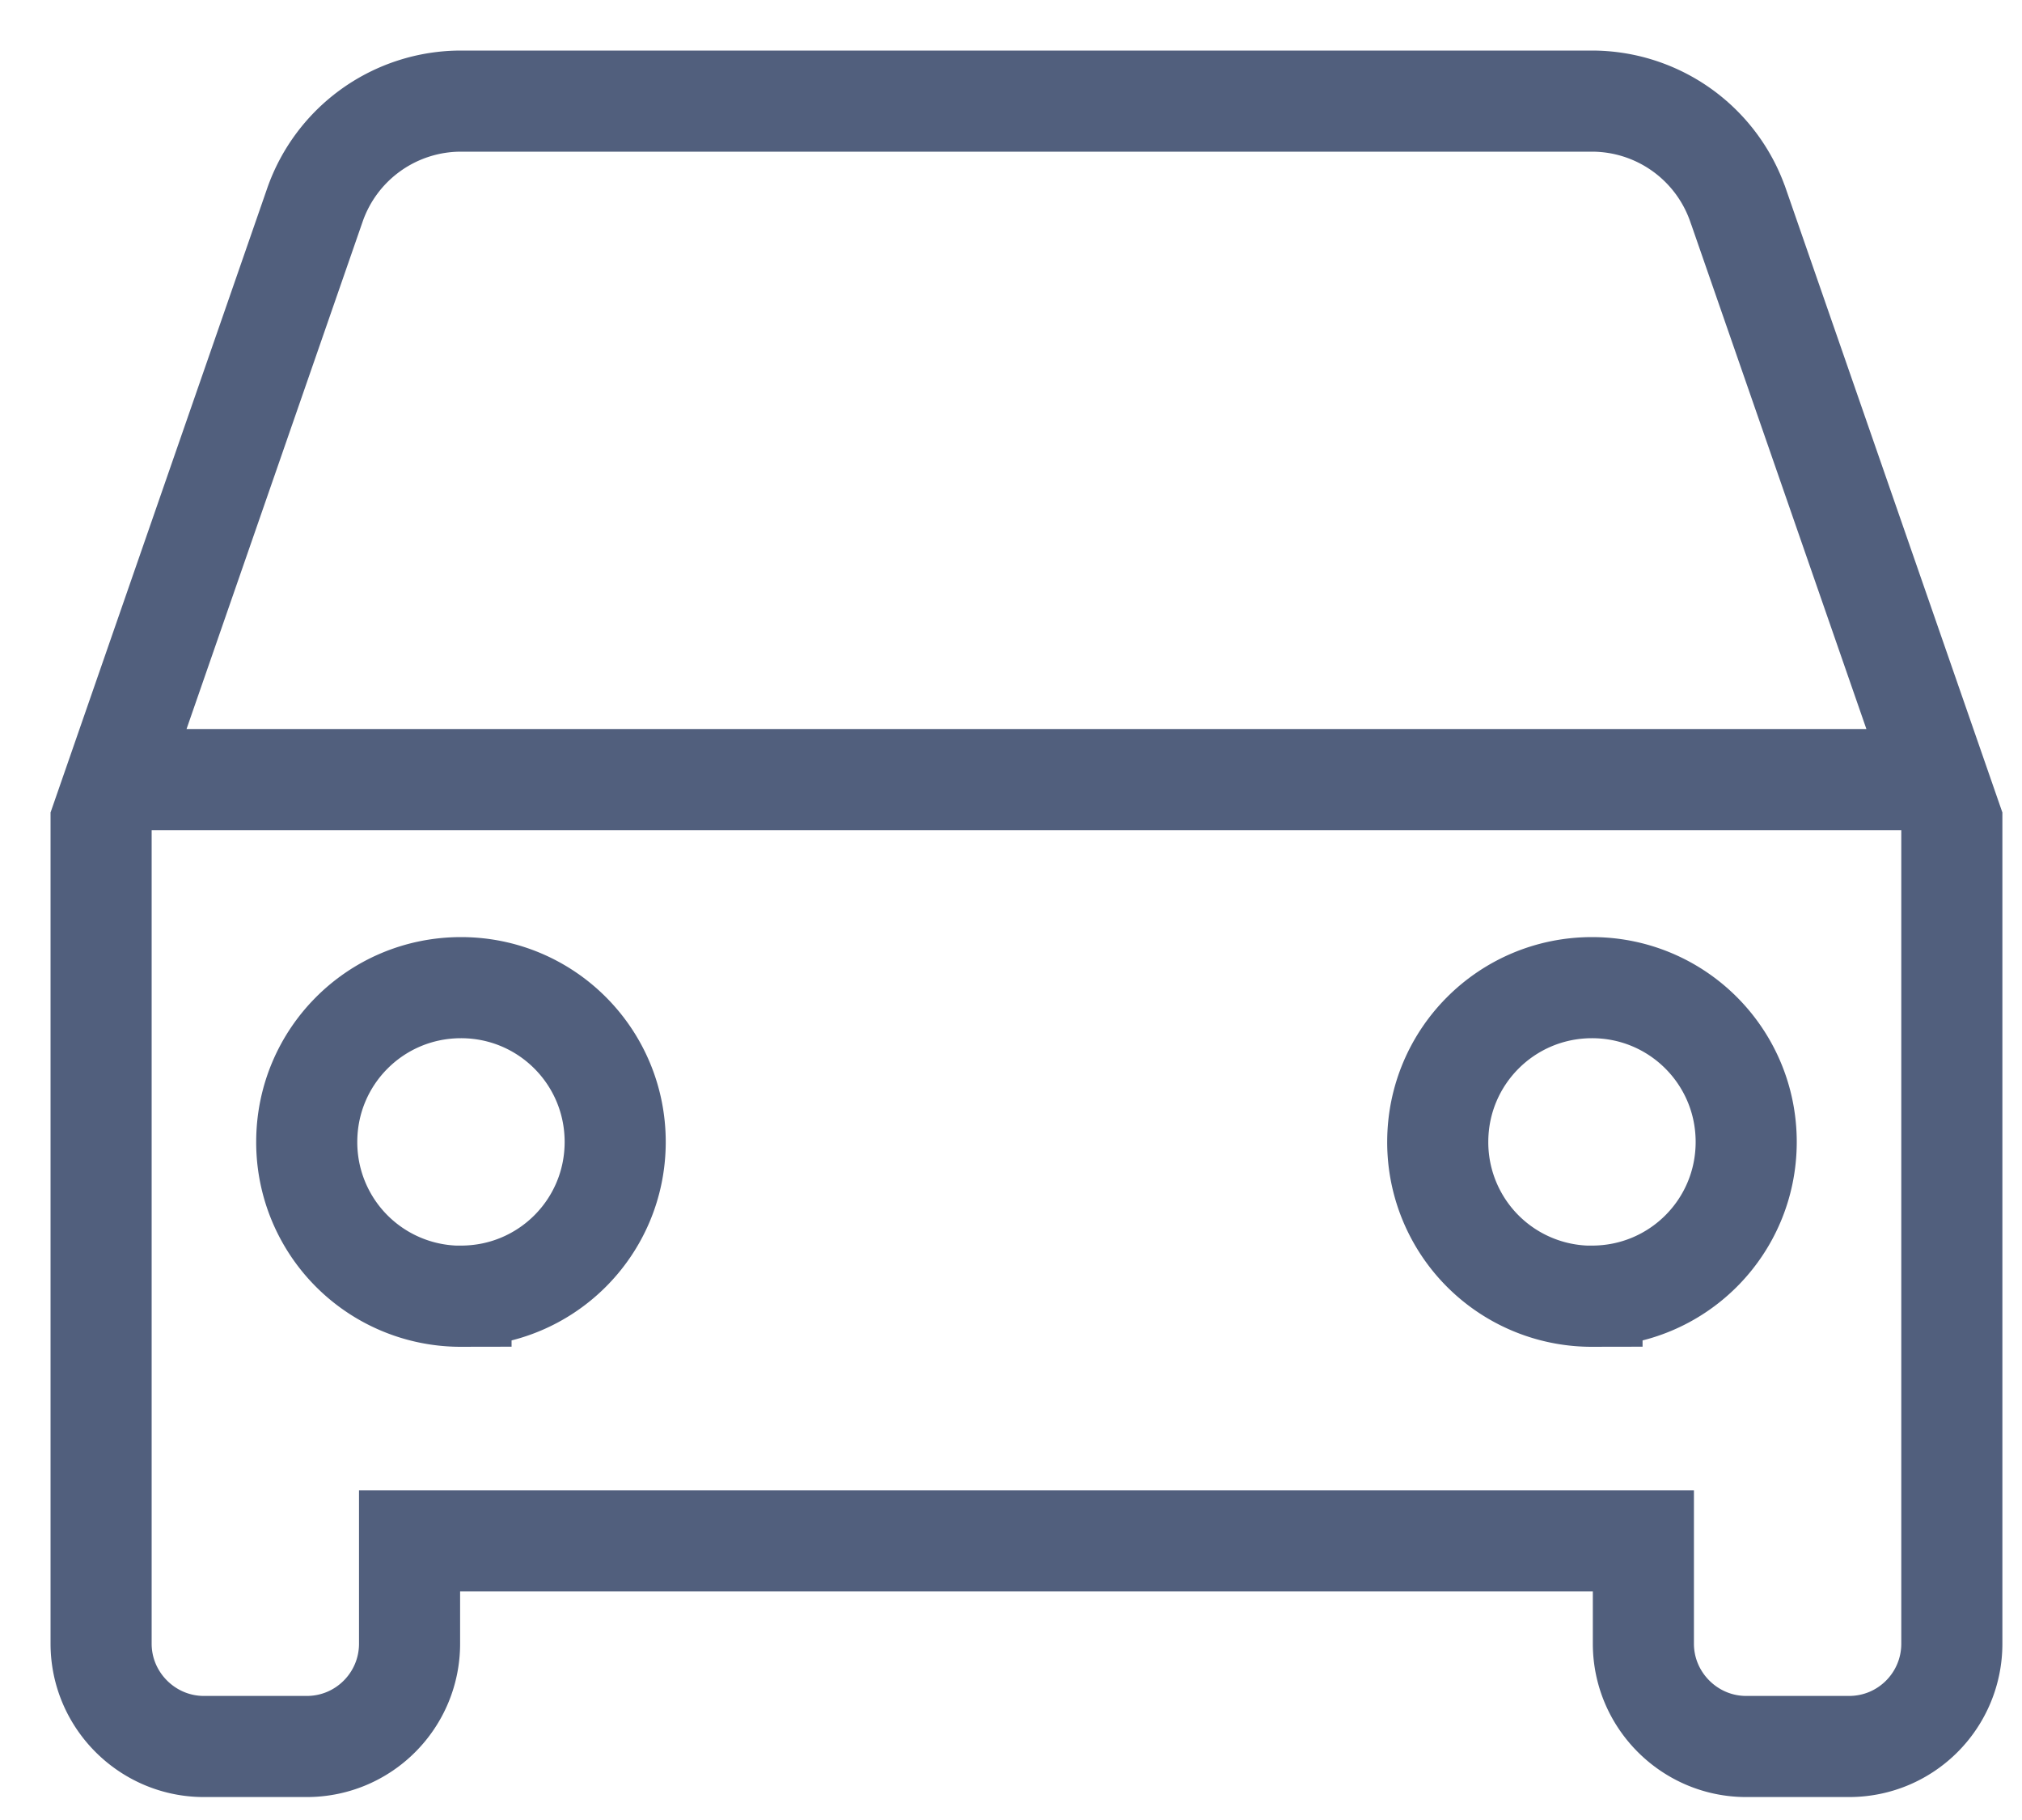
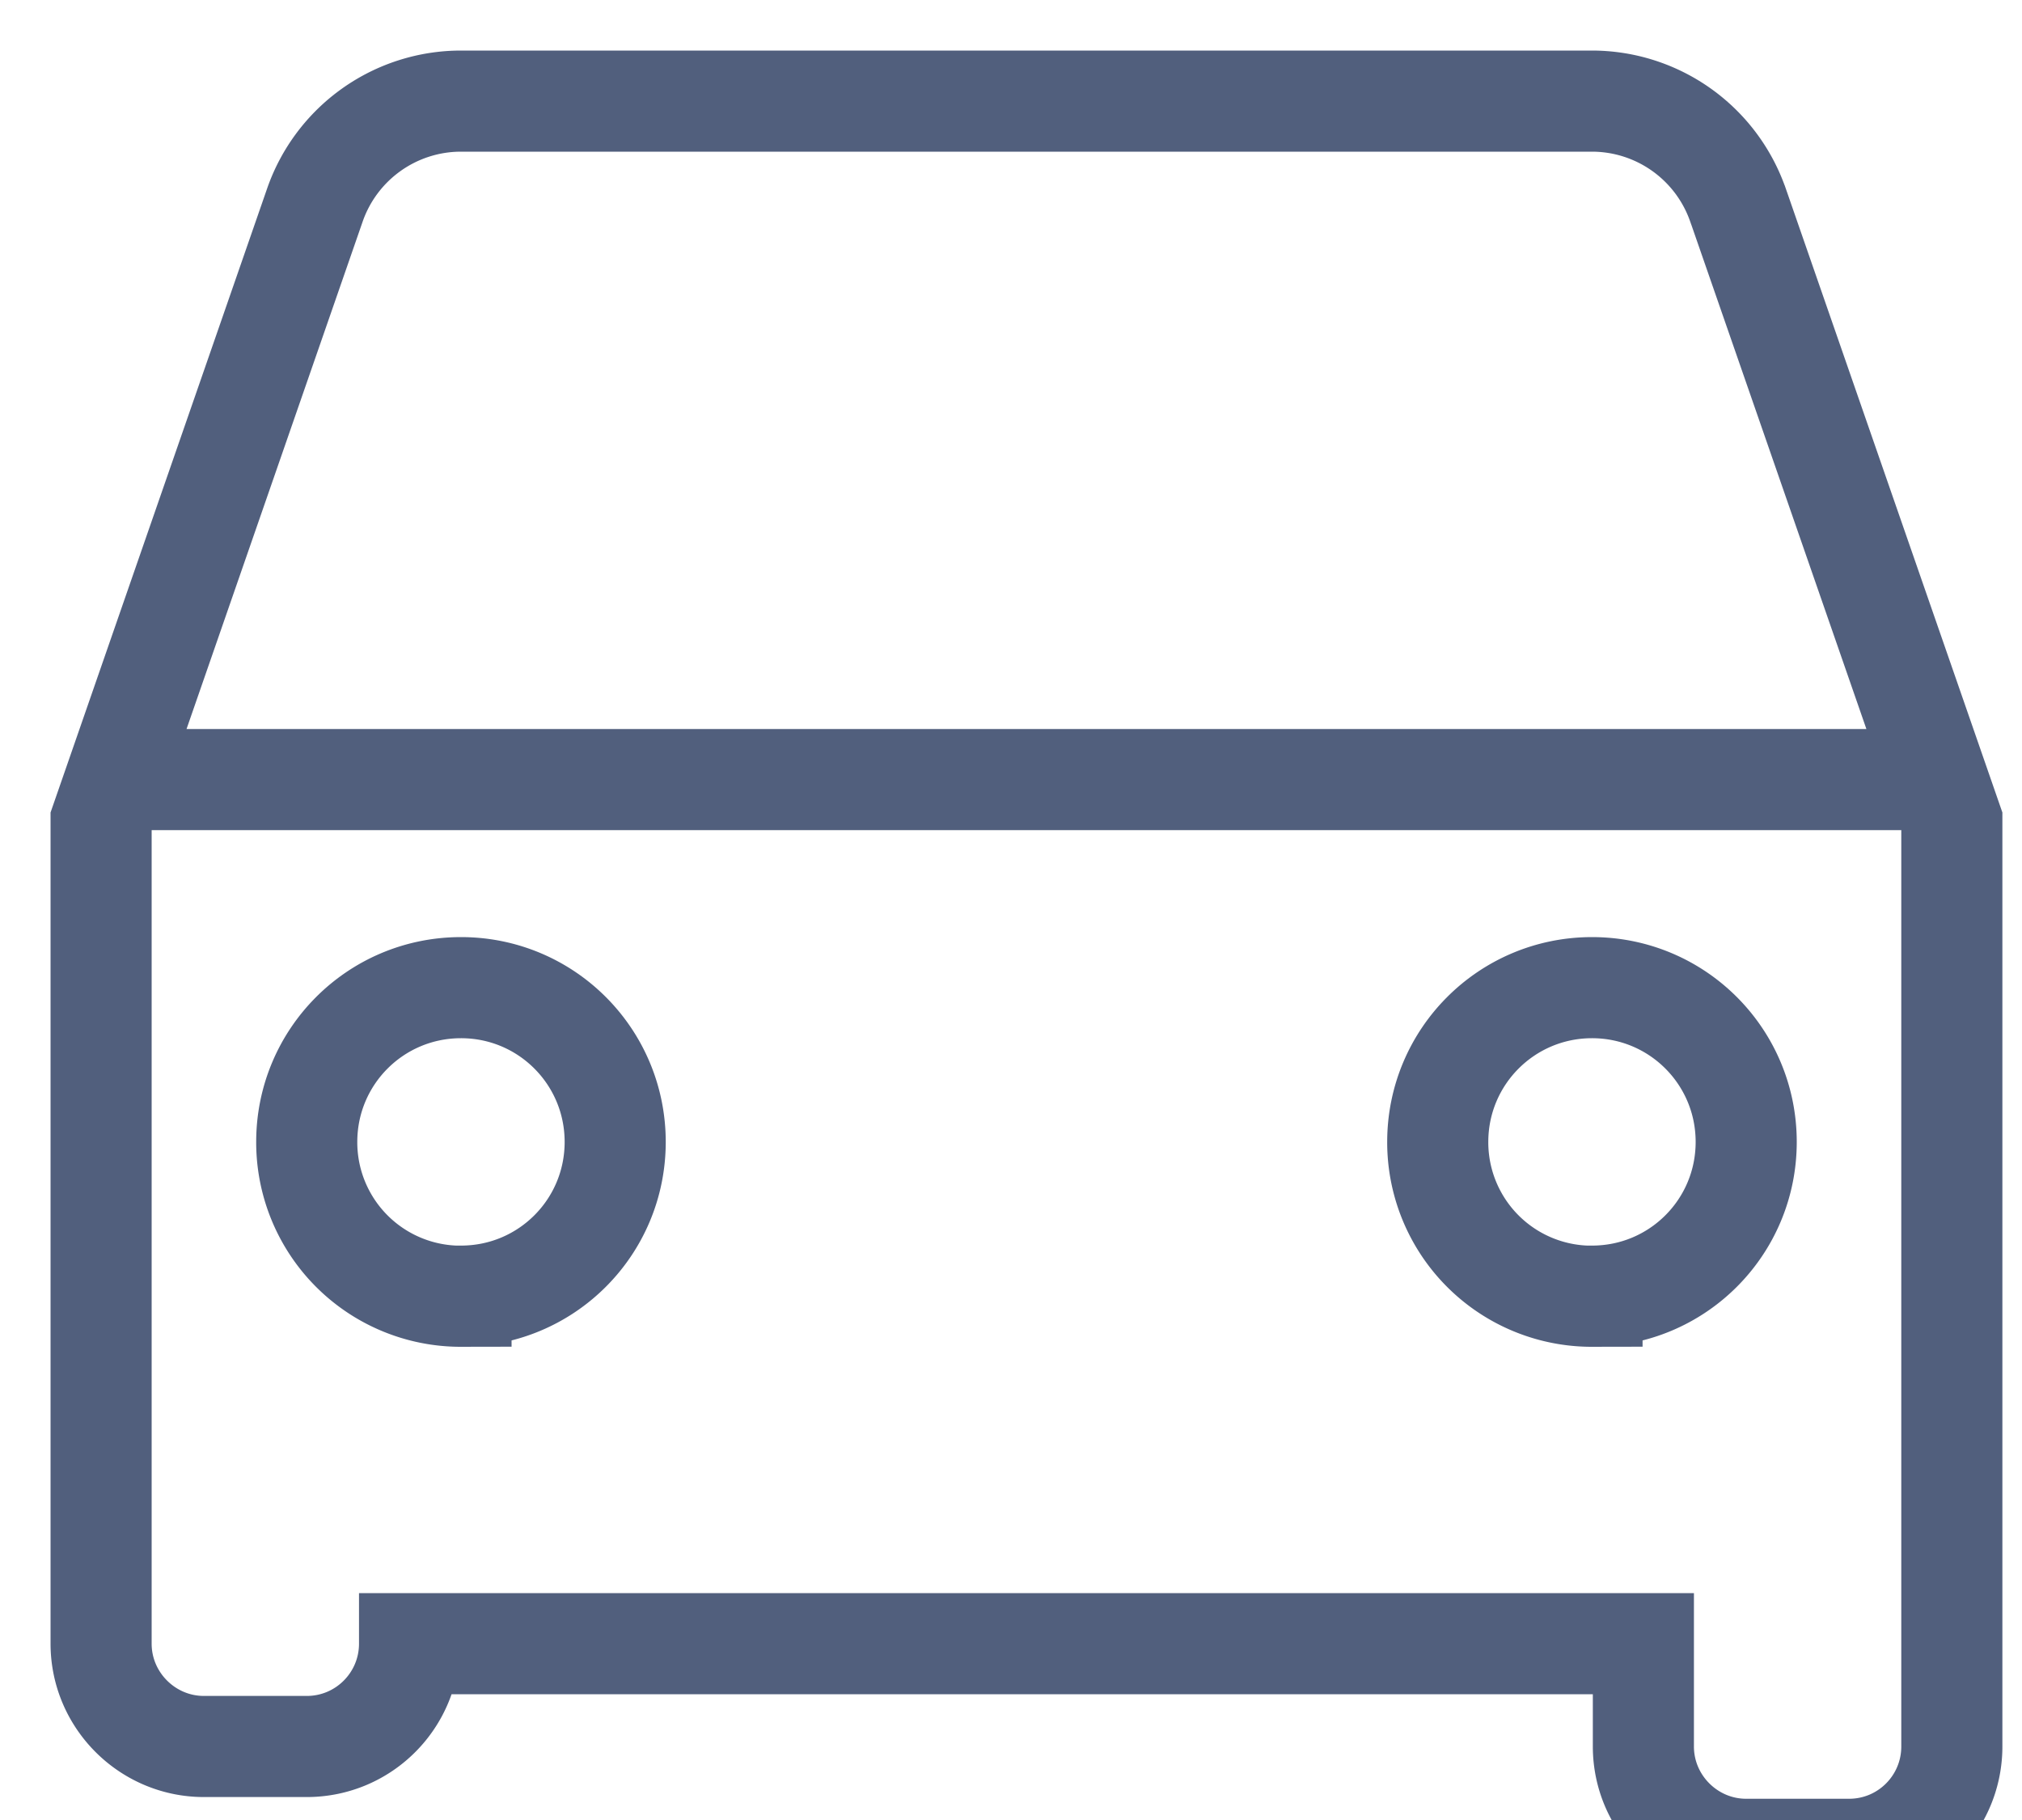
<svg xmlns="http://www.w3.org/2000/svg" width="20" height="18" viewBox="0 0 20 18">
  <g fill="none" fill-rule="evenodd" stroke="#515F7D">
-     <path d="M15.747 12.82a1.523 1.523 0 0 1-1.526-1.526c0-.844.682-1.526 1.526-1.526s1.525.682 1.525 1.526-.681 1.525-1.525 1.525zm-11.187 0a1.523 1.523 0 0 1-1.526-1.526c0-.844.681-1.526 1.526-1.526.844 0 1.525.682 1.525 1.526s-.681 1.525-1.525 1.525zM17.19 2.026A1.53 1.53 0 0 0 15.748 1H4.56a1.53 1.53 0 0 0-1.445 1.027L1 8.12v8.136c0 .56.458 1.017 1.017 1.017h1.017c.564 0 1.017-.457 1.017-1.017v-1.017h12.204v1.017c0 .56.458 1.017 1.017 1.017h1.017c.565 0 1.017-.457 1.017-1.017V8.12l-2.115-6.092zM1.447 7.71h17.895" />
+     <path d="M15.747 12.82a1.523 1.523 0 0 1-1.526-1.526c0-.844.682-1.526 1.526-1.526s1.525.682 1.525 1.526-.681 1.525-1.525 1.525zm-11.187 0a1.523 1.523 0 0 1-1.526-1.526c0-.844.681-1.526 1.526-1.526.844 0 1.525.682 1.525 1.526s-.681 1.525-1.525 1.525zM17.19 2.026A1.53 1.53 0 0 0 15.748 1H4.56a1.53 1.53 0 0 0-1.445 1.027L1 8.12v8.136c0 .56.458 1.017 1.017 1.017h1.017c.564 0 1.017-.457 1.017-1.017h12.204v1.017c0 .56.458 1.017 1.017 1.017h1.017c.565 0 1.017-.457 1.017-1.017V8.12l-2.115-6.092zM1.447 7.71h17.895" />
  </g>
</svg>